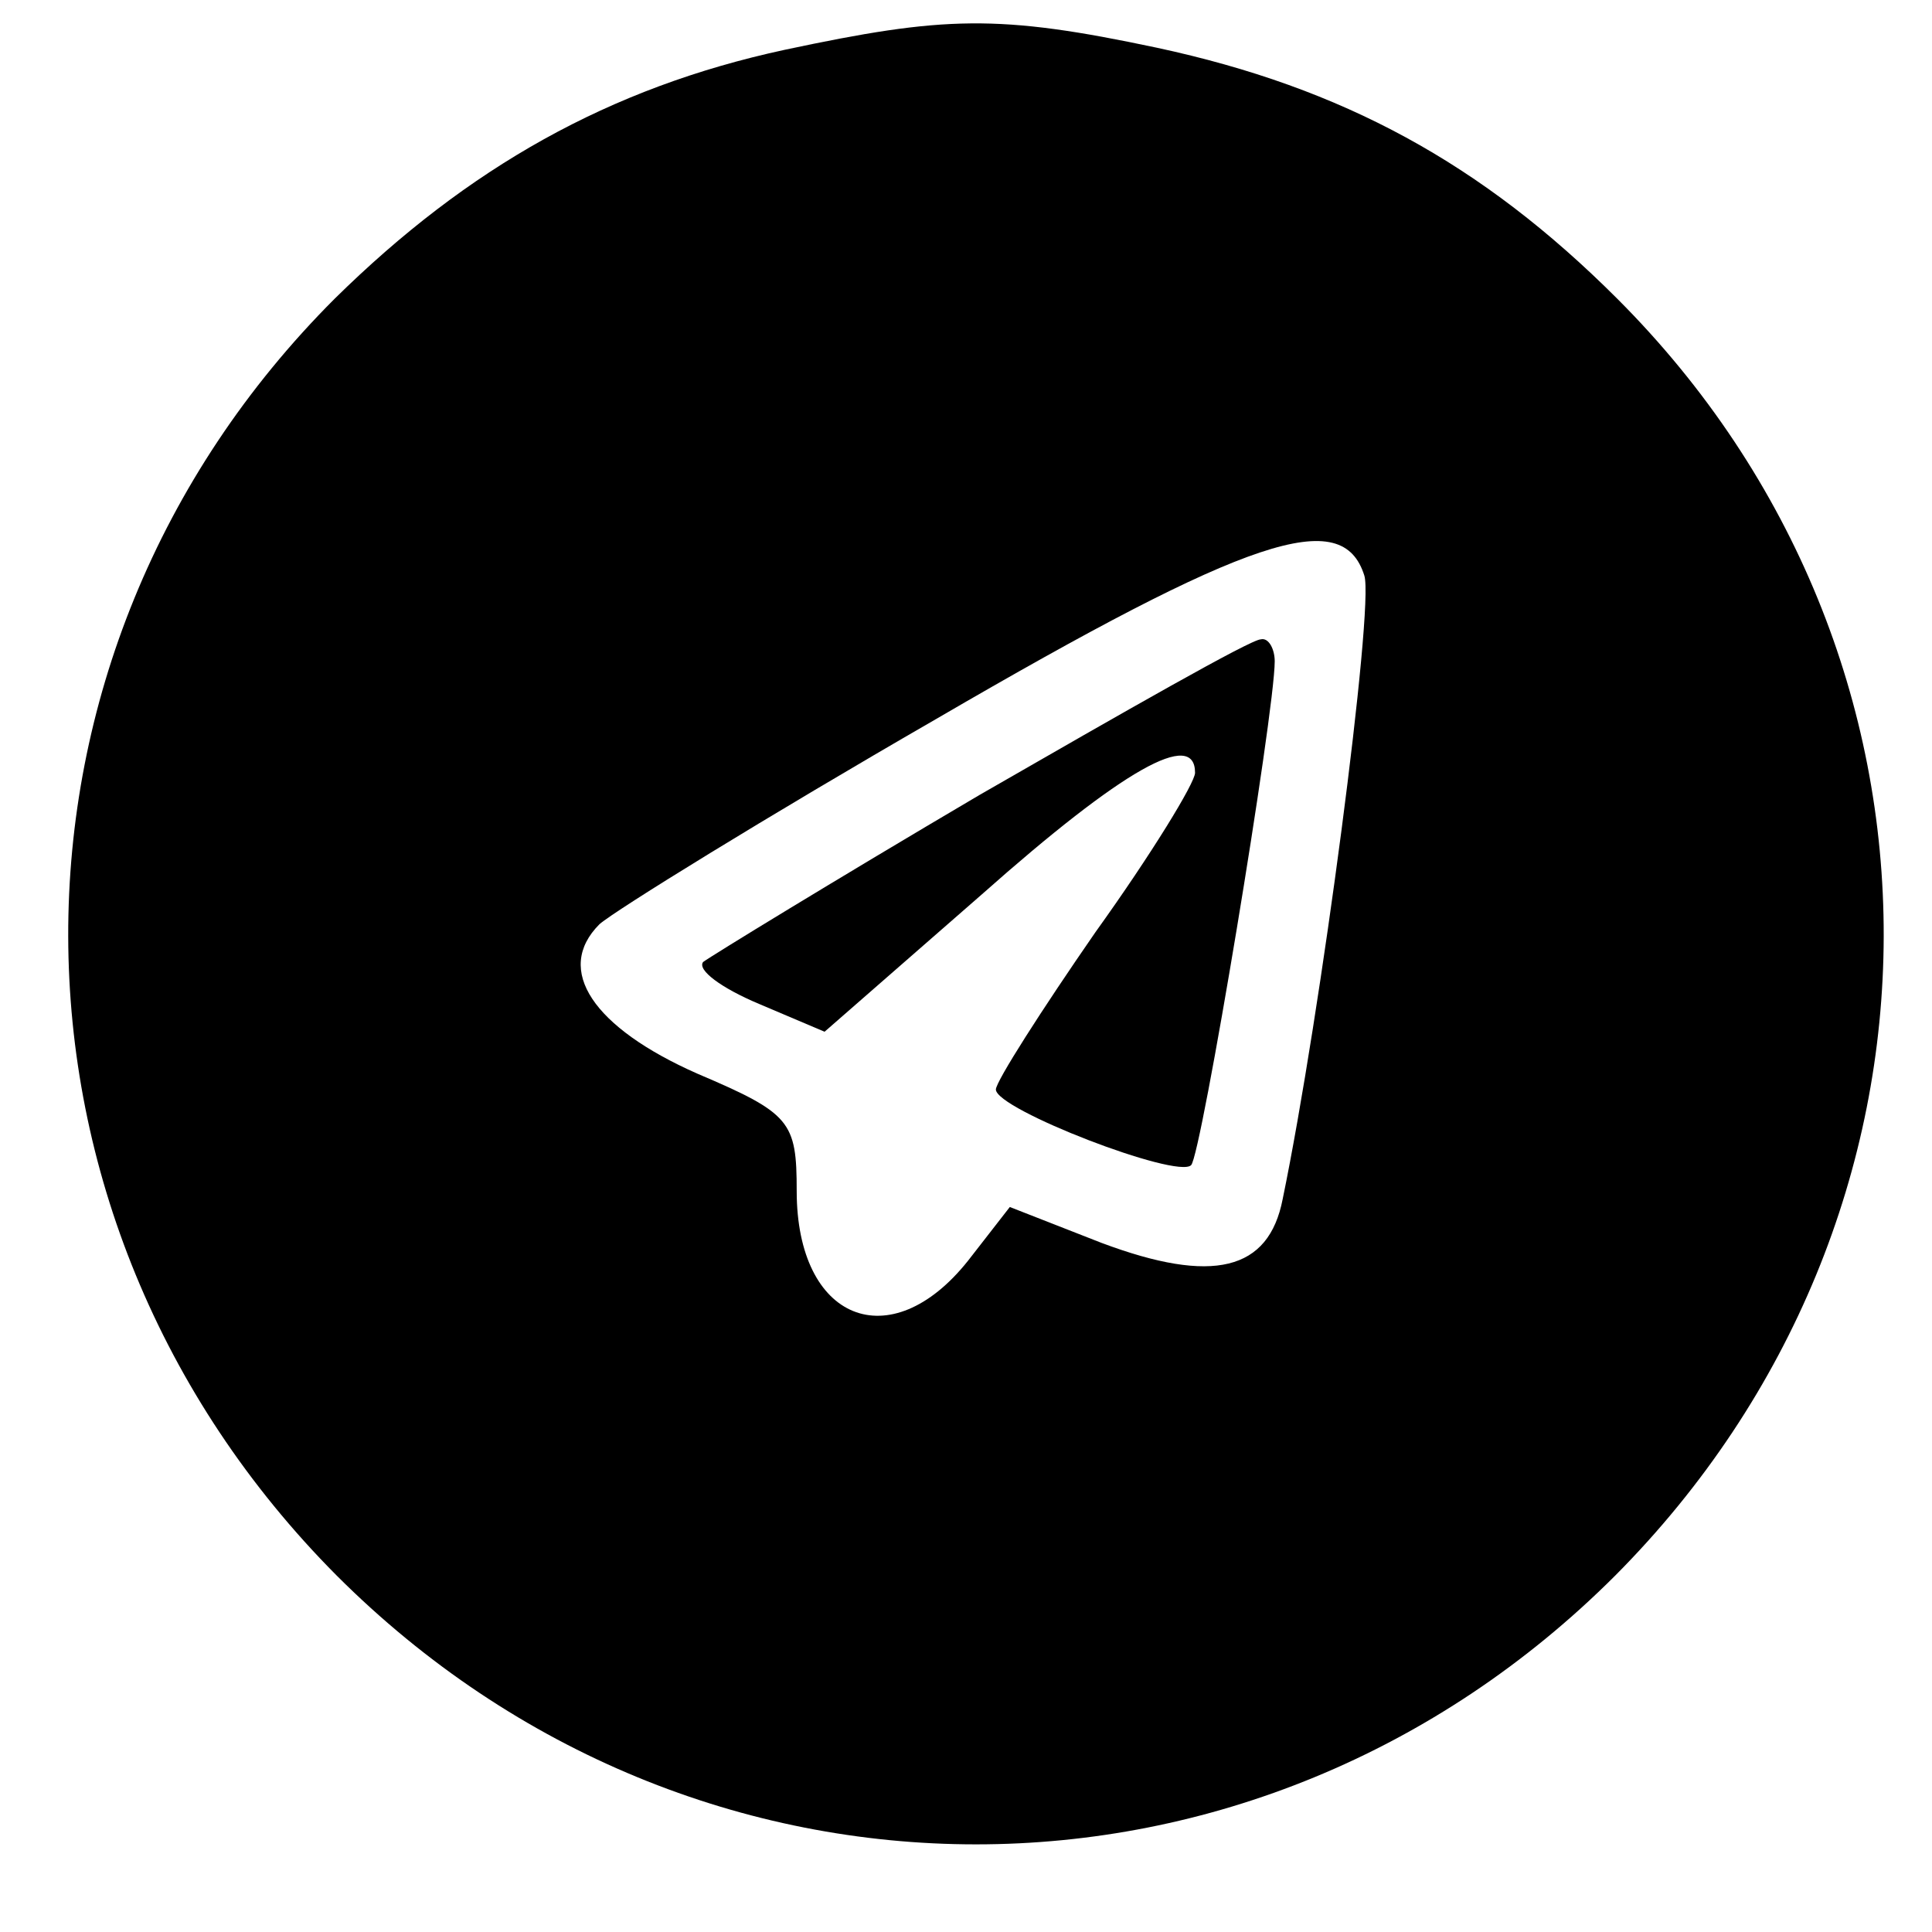
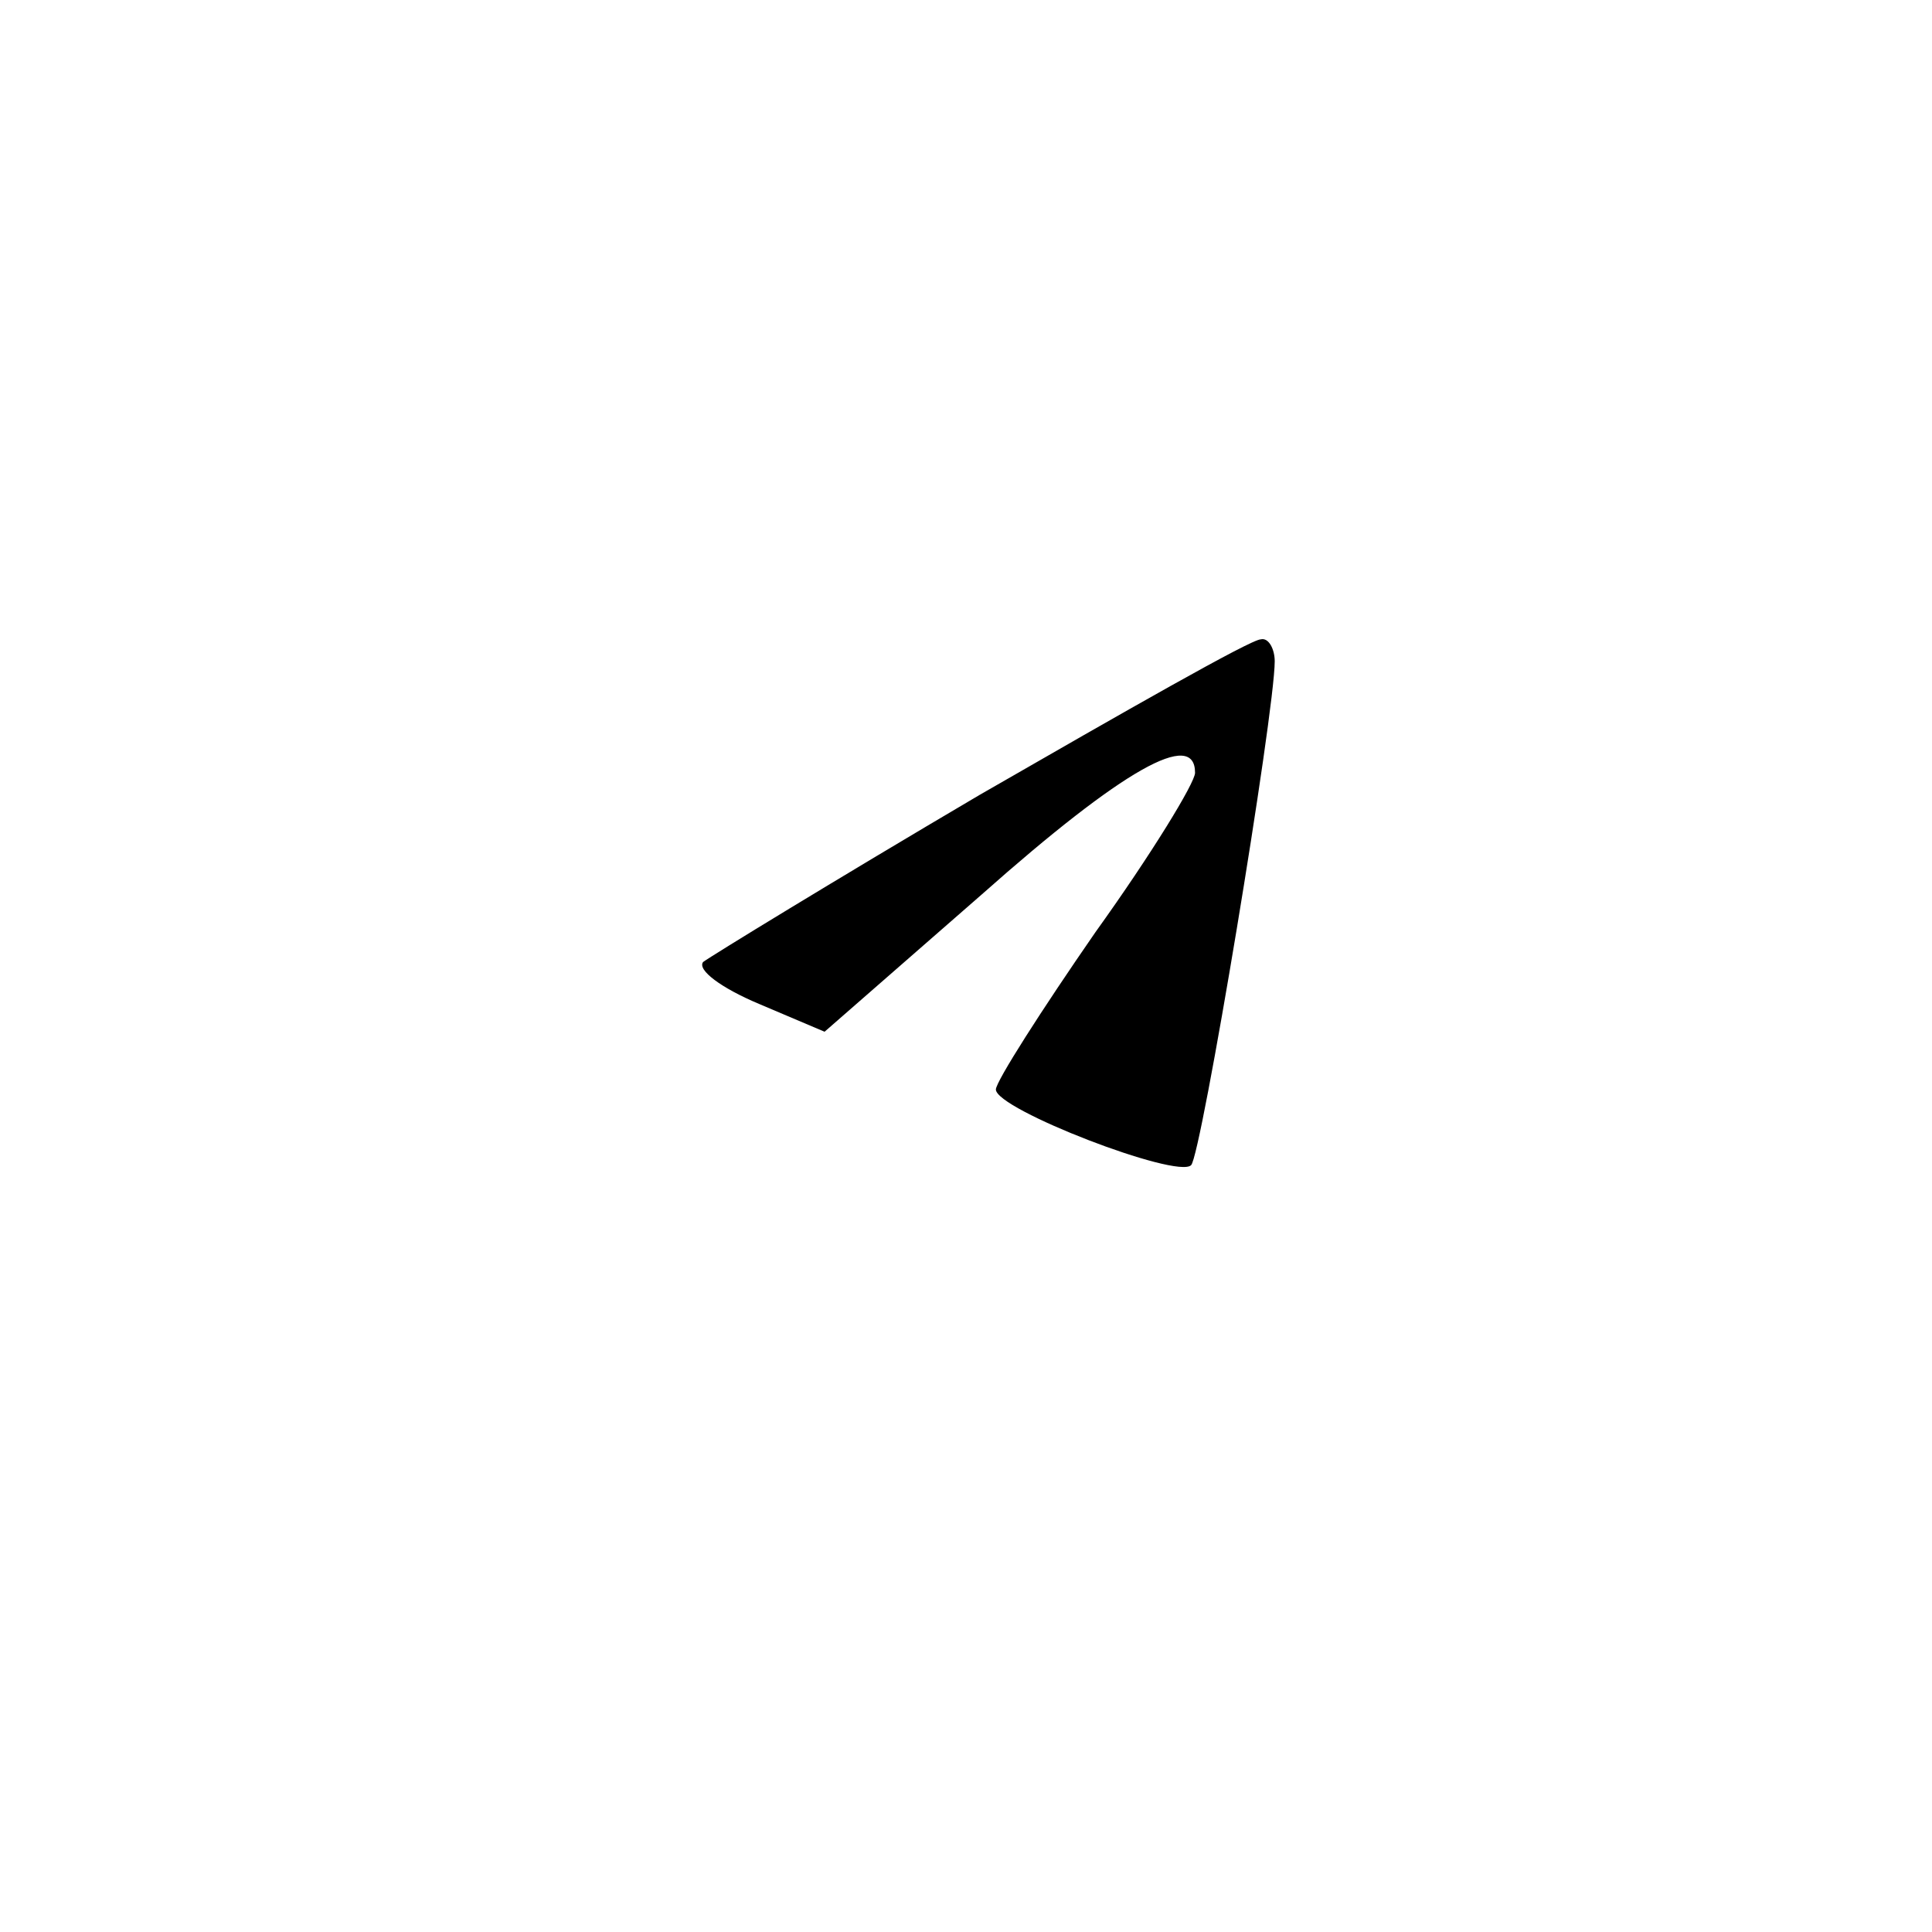
<svg xmlns="http://www.w3.org/2000/svg" version="1.0" width="97pt" height="97pt" viewBox="0 0 97 97" preserveAspectRatio="xMidYMid meet">
  <g transform="translate(0,97) scale(0.1,-0.1)" fill="#000000" stroke="none">
-     <path d="M394 945 c-88 -19 -159 -59 -226 -125 -179 -179 -178 -461 1 -641 180 -180 462 -180 642 0 179 180 180 462 1 641 -68 68 -138 106 -231 126 -80 17 -107 16 -187 -1z m291 -264 c5 -16 -22 -221 -41 -313 -7 -36 -35 -43 -91 -22 l-46 18 -21 -27 c-39 -49 -86 -30 -86 35 0 35 -3 39 -50 59 -52 23 -72 52 -49 75 8 7 84 54 169 103 158 92 204 107 215 72z" />
    <path d="M492 571 c-73 -43 -135 -81 -139 -84 -3 -4 9 -13 28 -21 l33 -14 79 69 c71 63 107 83 107 61 0 -5 -22 -41 -50 -80 -27 -39 -50 -75 -50 -79 0 -10 91 -45 98 -38 5 4 42 227 42 253 0 6 -3 12 -7 11 -5 0 -68 -36 -141 -78z" />
  </g>
</svg>